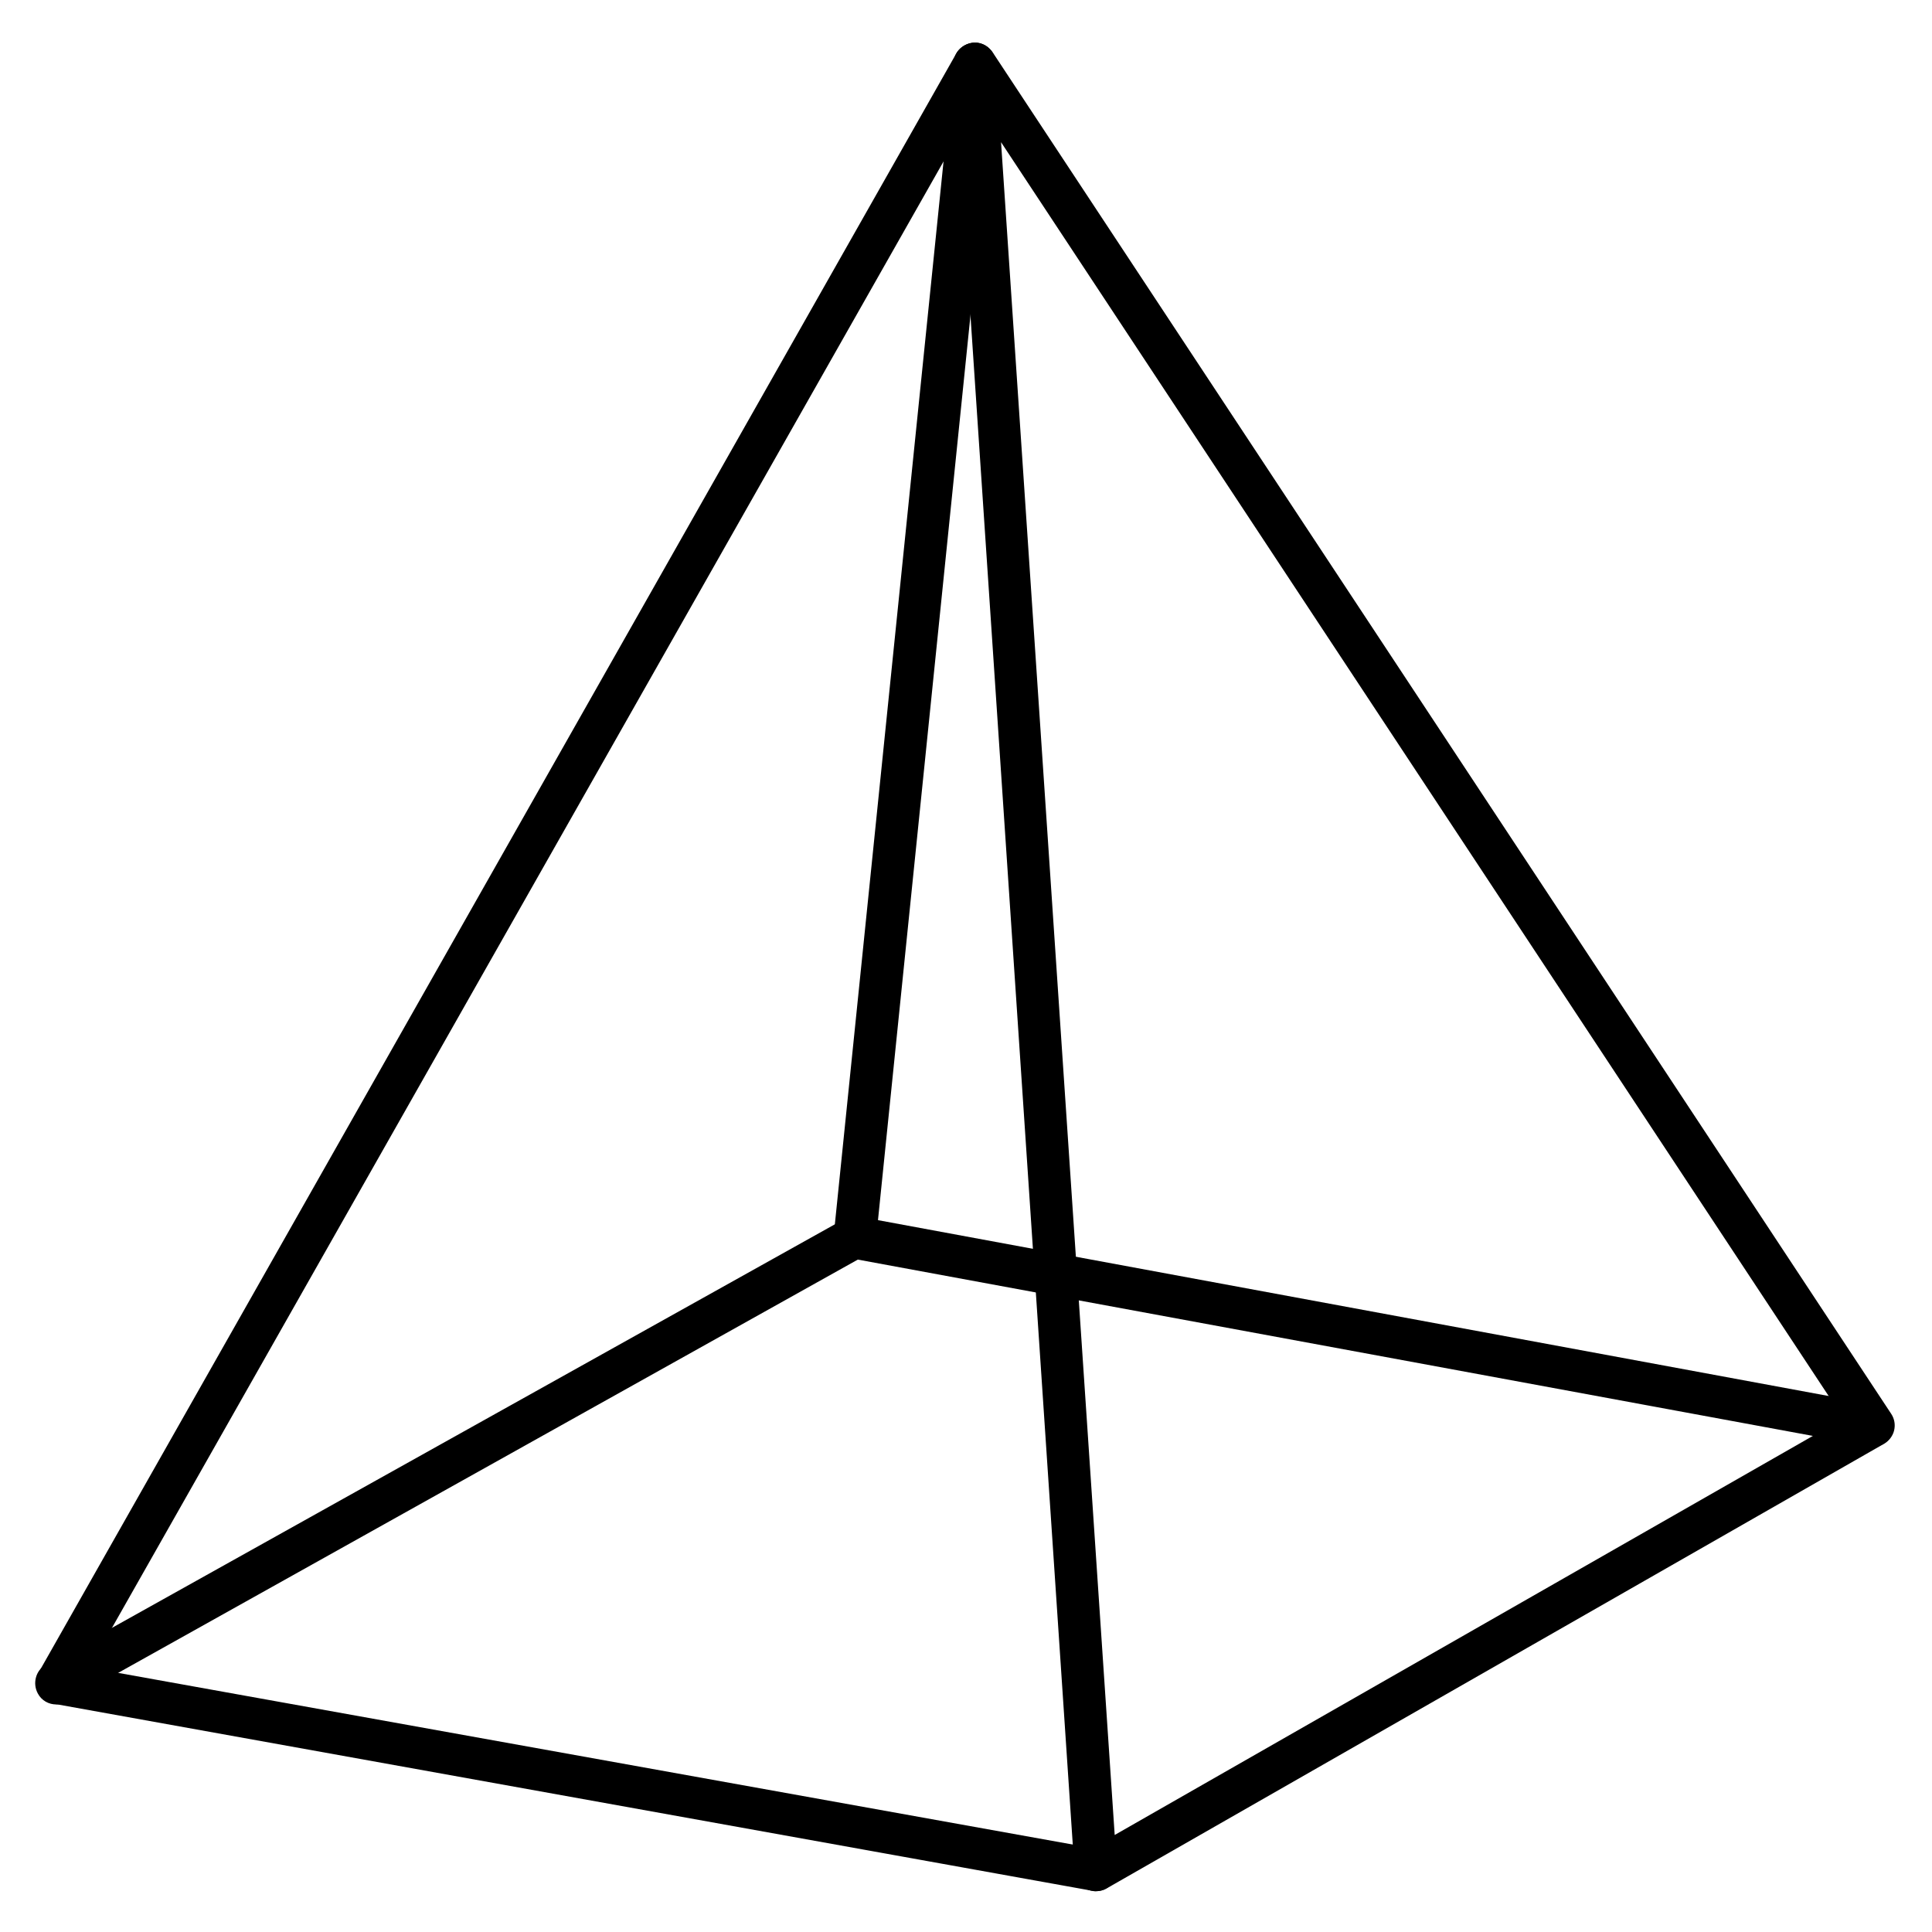
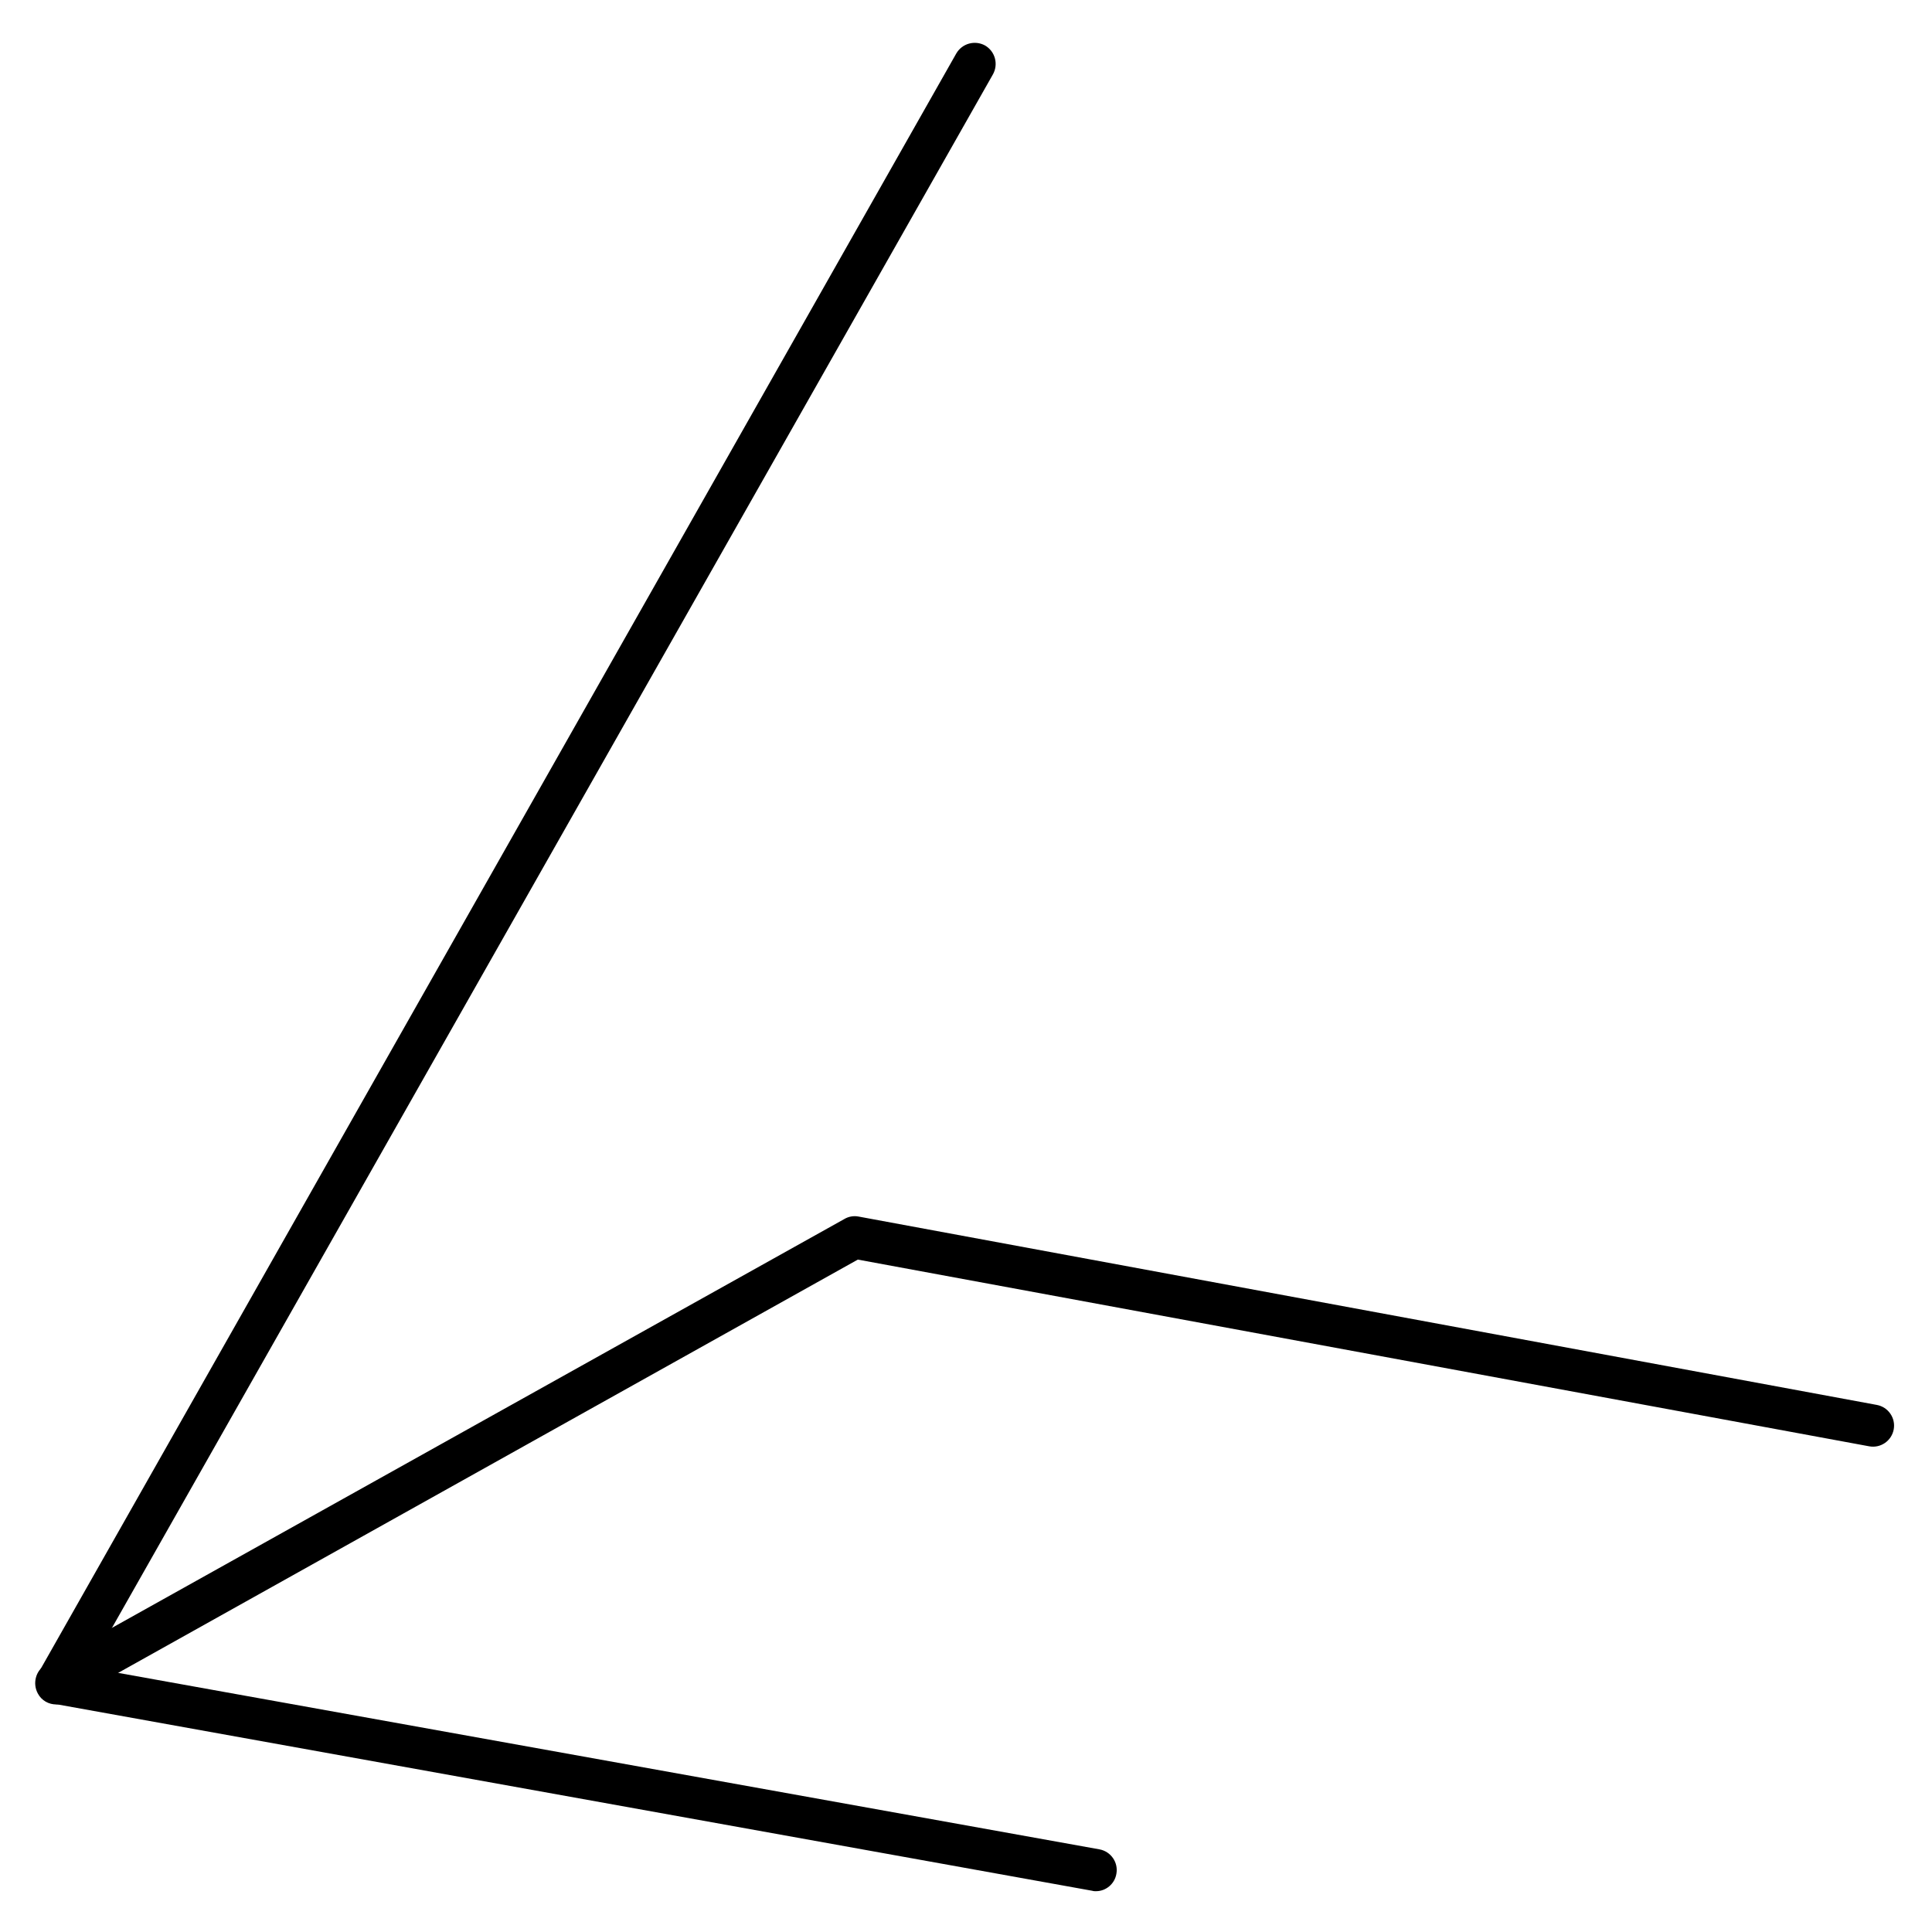
<svg xmlns="http://www.w3.org/2000/svg" fill="#000000" width="800px" height="800px" version="1.1" viewBox="144 144 512 512">
  <g>
-     <path d="m434.37 645.19c-0.895 0-1.793-0.223-2.688-0.672-1.68-0.895-2.801-2.688-2.91-4.59l-32.023-478.62c-0.223-2.574 1.344-4.812 3.805-5.711 2.465-0.895 5.039 0.113 6.492 2.238l238.14 360.84c0.895 1.344 1.121 2.91 0.785 4.367-0.336 1.457-1.344 2.801-2.688 3.582l-206.12 117.89c-0.785 0.445-1.789 0.672-2.797 0.672zm-25.082-463.51 30.117 448.61 193.13-110.39z" />
    <path d="m434.48 645.19c-0.336 0-0.672 0-1.008-0.113l-275.41-49.598c-1.793-0.336-3.359-1.457-4.031-3.137-0.785-1.68-0.672-3.582 0.223-5.148l243.17-429.02c1.566-2.688 4.926-3.582 7.613-2.129 2.688 1.566 3.582 4.926 2.129 7.613l-239.48 422.3 267.69 48.141c3.023 0.559 5.039 3.469 4.477 6.492-0.449 2.688-2.801 4.594-5.375 4.594z" />
    <path d="m158.95 595.7c-2.016 0-3.918-1.008-4.926-2.91-1.457-2.688-0.559-6.156 2.129-7.613l211.6-118.12c1.121-0.672 2.465-0.895 3.695-0.672l269.93 49.934c3.023 0.559 5.039 3.469 4.477 6.492-0.559 3.023-3.469 5.039-6.492 4.477l-268.03-49.484-209.59 117.11c-0.898 0.559-1.906 0.781-2.801 0.781z" />
-     <path d="m370.55 477.47h-0.559c-3.023-0.336-5.262-3.023-5.039-6.156l31.793-310.91c0.336-3.023 3.023-5.262 6.156-5.039 3.023 0.336 5.262 3.023 5.039 6.156l-31.797 311.02c-0.332 2.801-2.797 4.926-5.594 4.926z" />
  </g>
</svg>